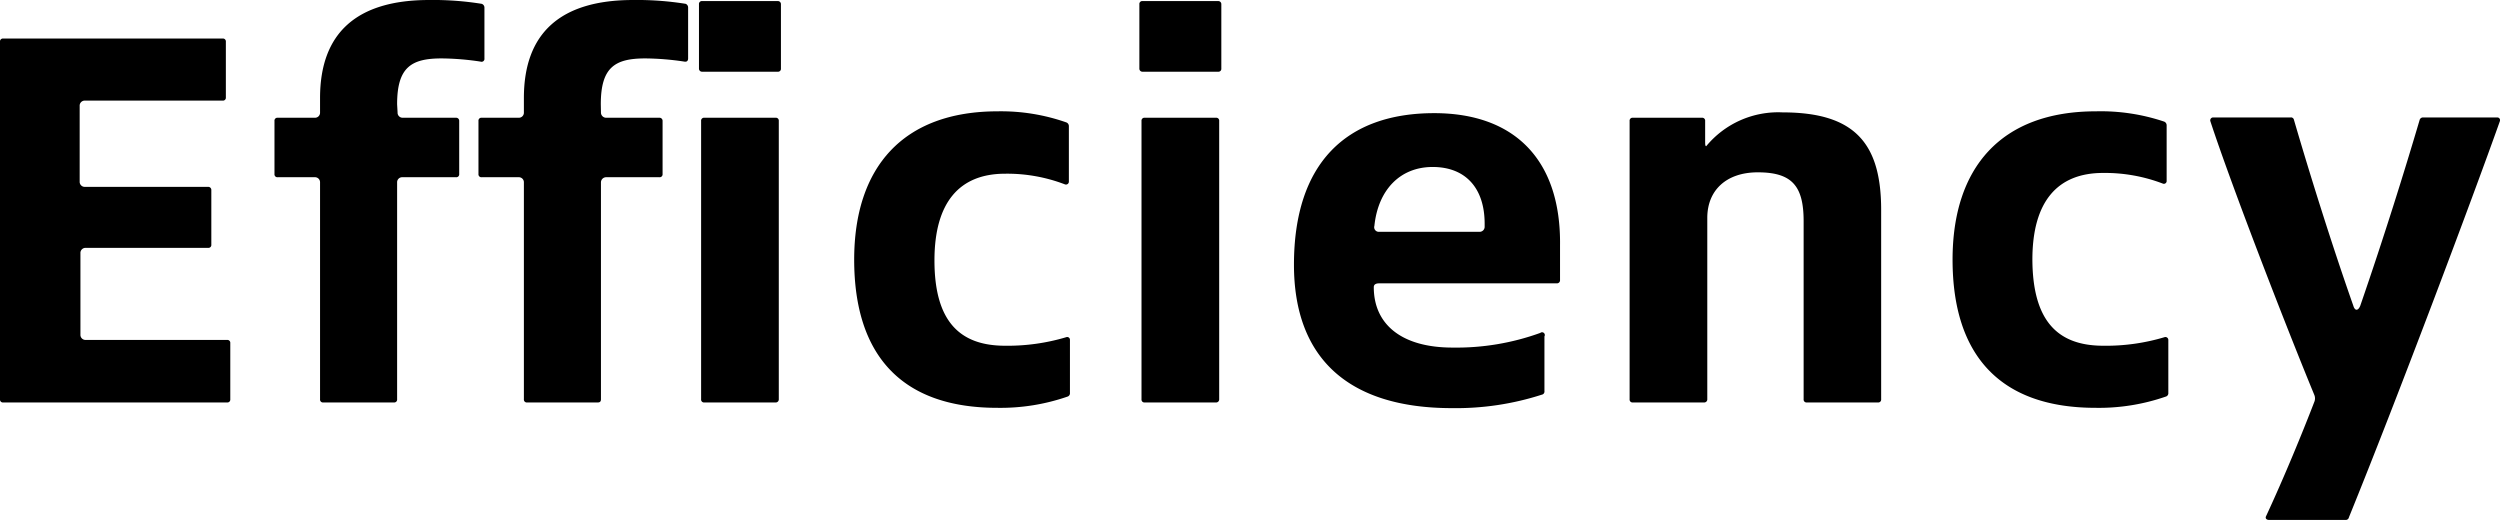
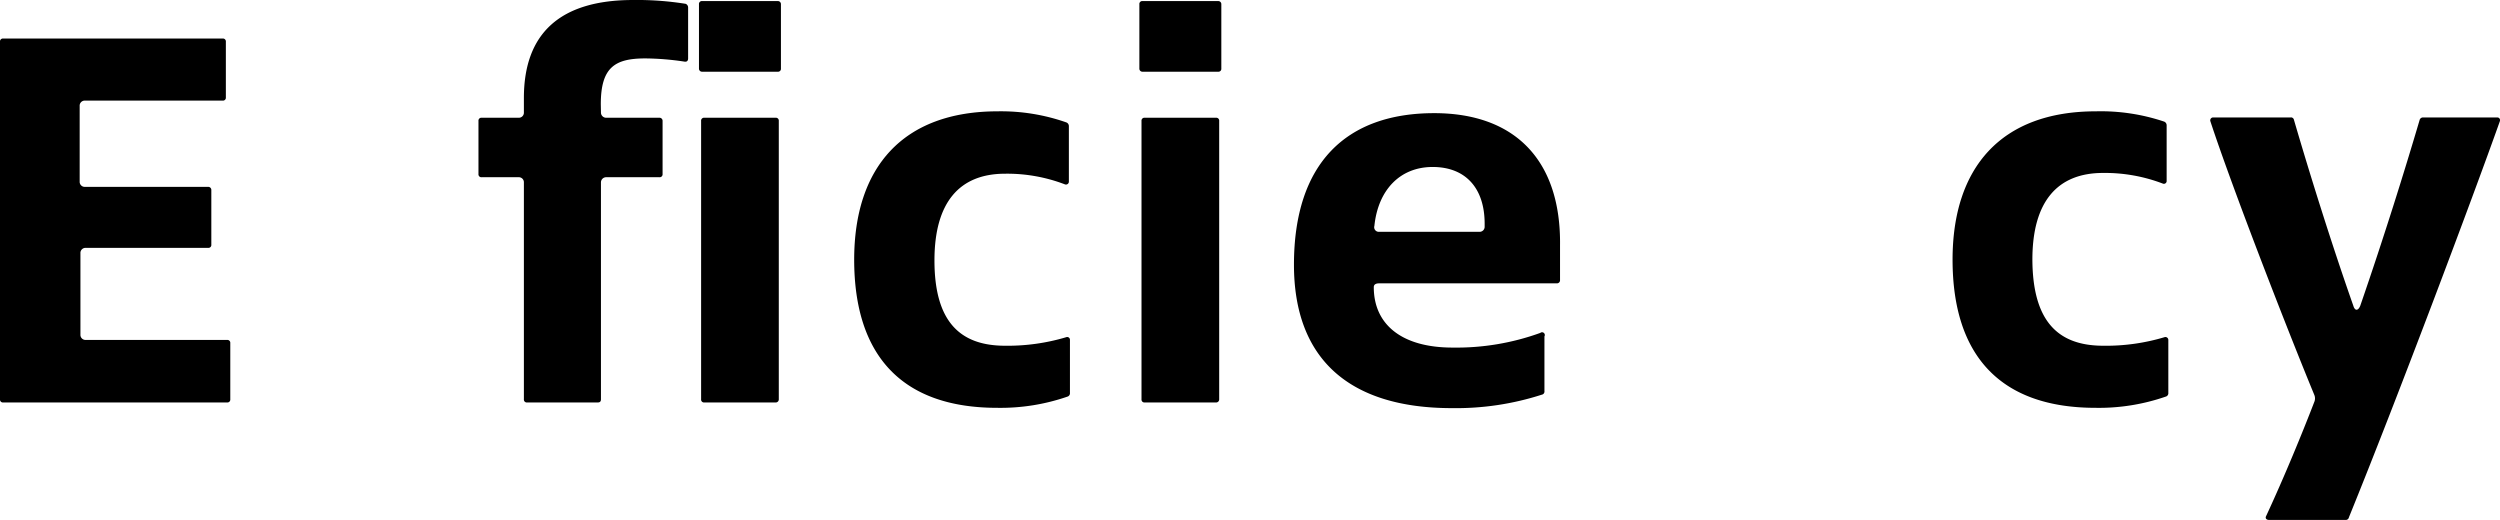
<svg xmlns="http://www.w3.org/2000/svg" viewBox="0 0 163.49 34.02">
  <g id="レイヤー_2" data-name="レイヤー 2">
    <g id="design">
      <path d="M.21,2.52H14.56a.19.19,0,0,1,.21.21V6.37a.19.19,0,0,1-.21.21h-9a.33.33,0,0,0-.35.35v4.94a.33.33,0,0,0,.35.35h8.05a.2.2,0,0,1,.21.21V16a.19.19,0,0,1-.21.21h-8a.33.33,0,0,0-.35.35v5.32a.33.33,0,0,0,.35.35h9.24a.19.19,0,0,1,.21.21v3.67a.19.19,0,0,1-.21.21H.21A.19.19,0,0,1,0,26.11V2.73A.19.19,0,0,1,.21,2.52Z" />
-       <path d="M26,7.35a.33.33,0,0,0,.35.35h3.47a.2.2,0,0,1,.21.21v3.47a.19.19,0,0,1-.21.21H26.32a.33.33,0,0,0-.35.35V26.11a.19.19,0,0,1-.21.21H21.14a.19.19,0,0,1-.21-.21V11.94a.33.33,0,0,0-.35-.35H18.16a.19.19,0,0,1-.21-.21V7.91a.19.19,0,0,1,.21-.21h2.42a.33.33,0,0,0,.35-.35V6.41C20.93,2.17,23.31,0,28.07,0A20.11,20.11,0,0,1,31.5.25a.26.26,0,0,1,.18.24V3.82a.19.19,0,0,1-.25.21,17.79,17.79,0,0,0-2.55-.21c-2,0-2.91.59-2.91,3Z" />
      <path d="M39.3,7.35a.34.34,0,0,0,.36.35h3.46a.2.2,0,0,1,.21.21v3.47a.19.19,0,0,1-.21.21H39.66a.34.34,0,0,0-.36.35V26.11c0,.14-.06.21-.21.21H34.47a.19.19,0,0,1-.21-.21V11.94a.33.33,0,0,0-.35-.35H31.5a.19.19,0,0,1-.21-.21V7.91a.19.19,0,0,1,.21-.21h2.41a.33.33,0,0,0,.35-.35V6.41C34.26,2.17,36.64,0,41.41,0a20.19,20.19,0,0,1,3.43.25A.26.26,0,0,1,45,.49V3.82c0,.14-.07.24-.24.21a17.92,17.92,0,0,0-2.56-.21c-2,0-2.91.59-2.91,3ZM50.86,4.69H45.92a.2.2,0,0,1-.21-.21V.28a.19.19,0,0,1,.21-.21h4.94a.2.2,0,0,1,.21.21v4.2A.19.19,0,0,1,50.86,4.69Zm-.14,21.63H46.06a.19.19,0,0,1-.21-.21V7.91a.19.19,0,0,1,.21-.21h4.66a.19.19,0,0,1,.21.21v18.2A.2.2,0,0,1,50.72,26.32Z" />
      <path d="M65.73,22.61a13.36,13.36,0,0,0,4-.56.18.18,0,0,1,.24.18v3.46a.23.23,0,0,1-.17.25,13.37,13.37,0,0,1-4.59.73c-6.2,0-9.35-3.39-9.35-9.69,0-6,3.15-9.7,9.39-9.7A12.89,12.89,0,0,1,69.72,8a.26.26,0,0,1,.18.24v3.64a.19.19,0,0,1-.25.18,10.56,10.56,0,0,0-3.92-.7c-3,0-4.62,1.89-4.62,5.67C61.11,21,62.75,22.61,65.73,22.61Z" />
      <path d="M79.66,4.69H74.72a.2.2,0,0,1-.21-.21V.28a.19.19,0,0,1,.21-.21h4.94a.2.2,0,0,1,.21.21v4.2A.19.19,0,0,1,79.66,4.69Zm-.14,21.63H74.86a.19.19,0,0,1-.21-.21V7.91a.19.19,0,0,1,.21-.21h4.66a.19.19,0,0,1,.21.21v18.2A.2.2,0,0,1,79.52,26.32Z" />
      <path d="M100.73,21.77A.18.18,0,0,1,101,22v3.57a.21.21,0,0,1-.17.24,18.29,18.29,0,0,1-5.88.88c-6.69,0-10.33-3.19-10.33-9.38,0-6.65,3.43-9.91,9.17-9.91,5.32,0,8.3,3.12,8.23,8.65v2.27a.2.2,0,0,1-.21.21H90.19c-.21,0-.35.07-.35.25,0,2.41,1.79,3.95,5.15,3.95A16.09,16.09,0,0,0,100.73,21.77ZM90.19,15.16h6.55a.33.33,0,0,0,.35-.35v-.18c0-2.34-1.26-3.71-3.4-3.71s-3.57,1.51-3.81,3.85A.3.3,0,0,0,90.19,15.16Z" />
-       <path d="M111.65,14.25V26.11a.2.2,0,0,1-.21.21h-4.66a.19.19,0,0,1-.21-.21V7.91a.19.19,0,0,1,.21-.21h4.52a.19.19,0,0,1,.21.21v1.3c0,.21,0,.35.07.35h0a6.1,6.1,0,0,1,5-2.21c4.69,0,6.44,2,6.44,6.37V26.11a.19.19,0,0,1-.21.21h-4.65a.19.19,0,0,1-.21-.21V14.46c0-2.31-.77-3.19-3-3.19C112.91,11.27,111.65,12.43,111.65,14.25Z" />
      <path d="M137.55,22.61a13.29,13.29,0,0,0,4-.56.19.19,0,0,1,.25.18v3.46a.23.23,0,0,1-.18.25,13.31,13.31,0,0,1-4.58.73c-6.2,0-9.35-3.39-9.35-9.69,0-6,3.15-9.7,9.38-9.7a13,13,0,0,1,4.45.67.26.26,0,0,1,.17.24v3.64a.18.18,0,0,1-.24.18,10.6,10.6,0,0,0-3.92-.7c-3,0-4.62,1.89-4.62,5.67C132.93,21,134.57,22.61,137.55,22.61Z" />
      <path d="M154.35,20c1.57-4.55,2.9-8.82,3.88-12.14a.23.23,0,0,1,.21-.18h4.87a.18.18,0,0,1,.17.25c-1.75,4.93-6.68,18.06-9.87,25.9a.21.21,0,0,1-.24.17h-5c-.14,0-.25-.1-.18-.24,1.19-2.56,2.38-5.46,3.15-7.46a.6.6,0,0,0,0-.49c-1.82-4.41-5.39-13.61-6.79-17.88a.19.19,0,0,1,.18-.25h5.07a.19.19,0,0,1,.21.14c1,3.43,2.45,8.09,3.89,12.18C154,20.34,154.21,20.34,154.35,20Z" />
    </g>
  </g>
</svg>